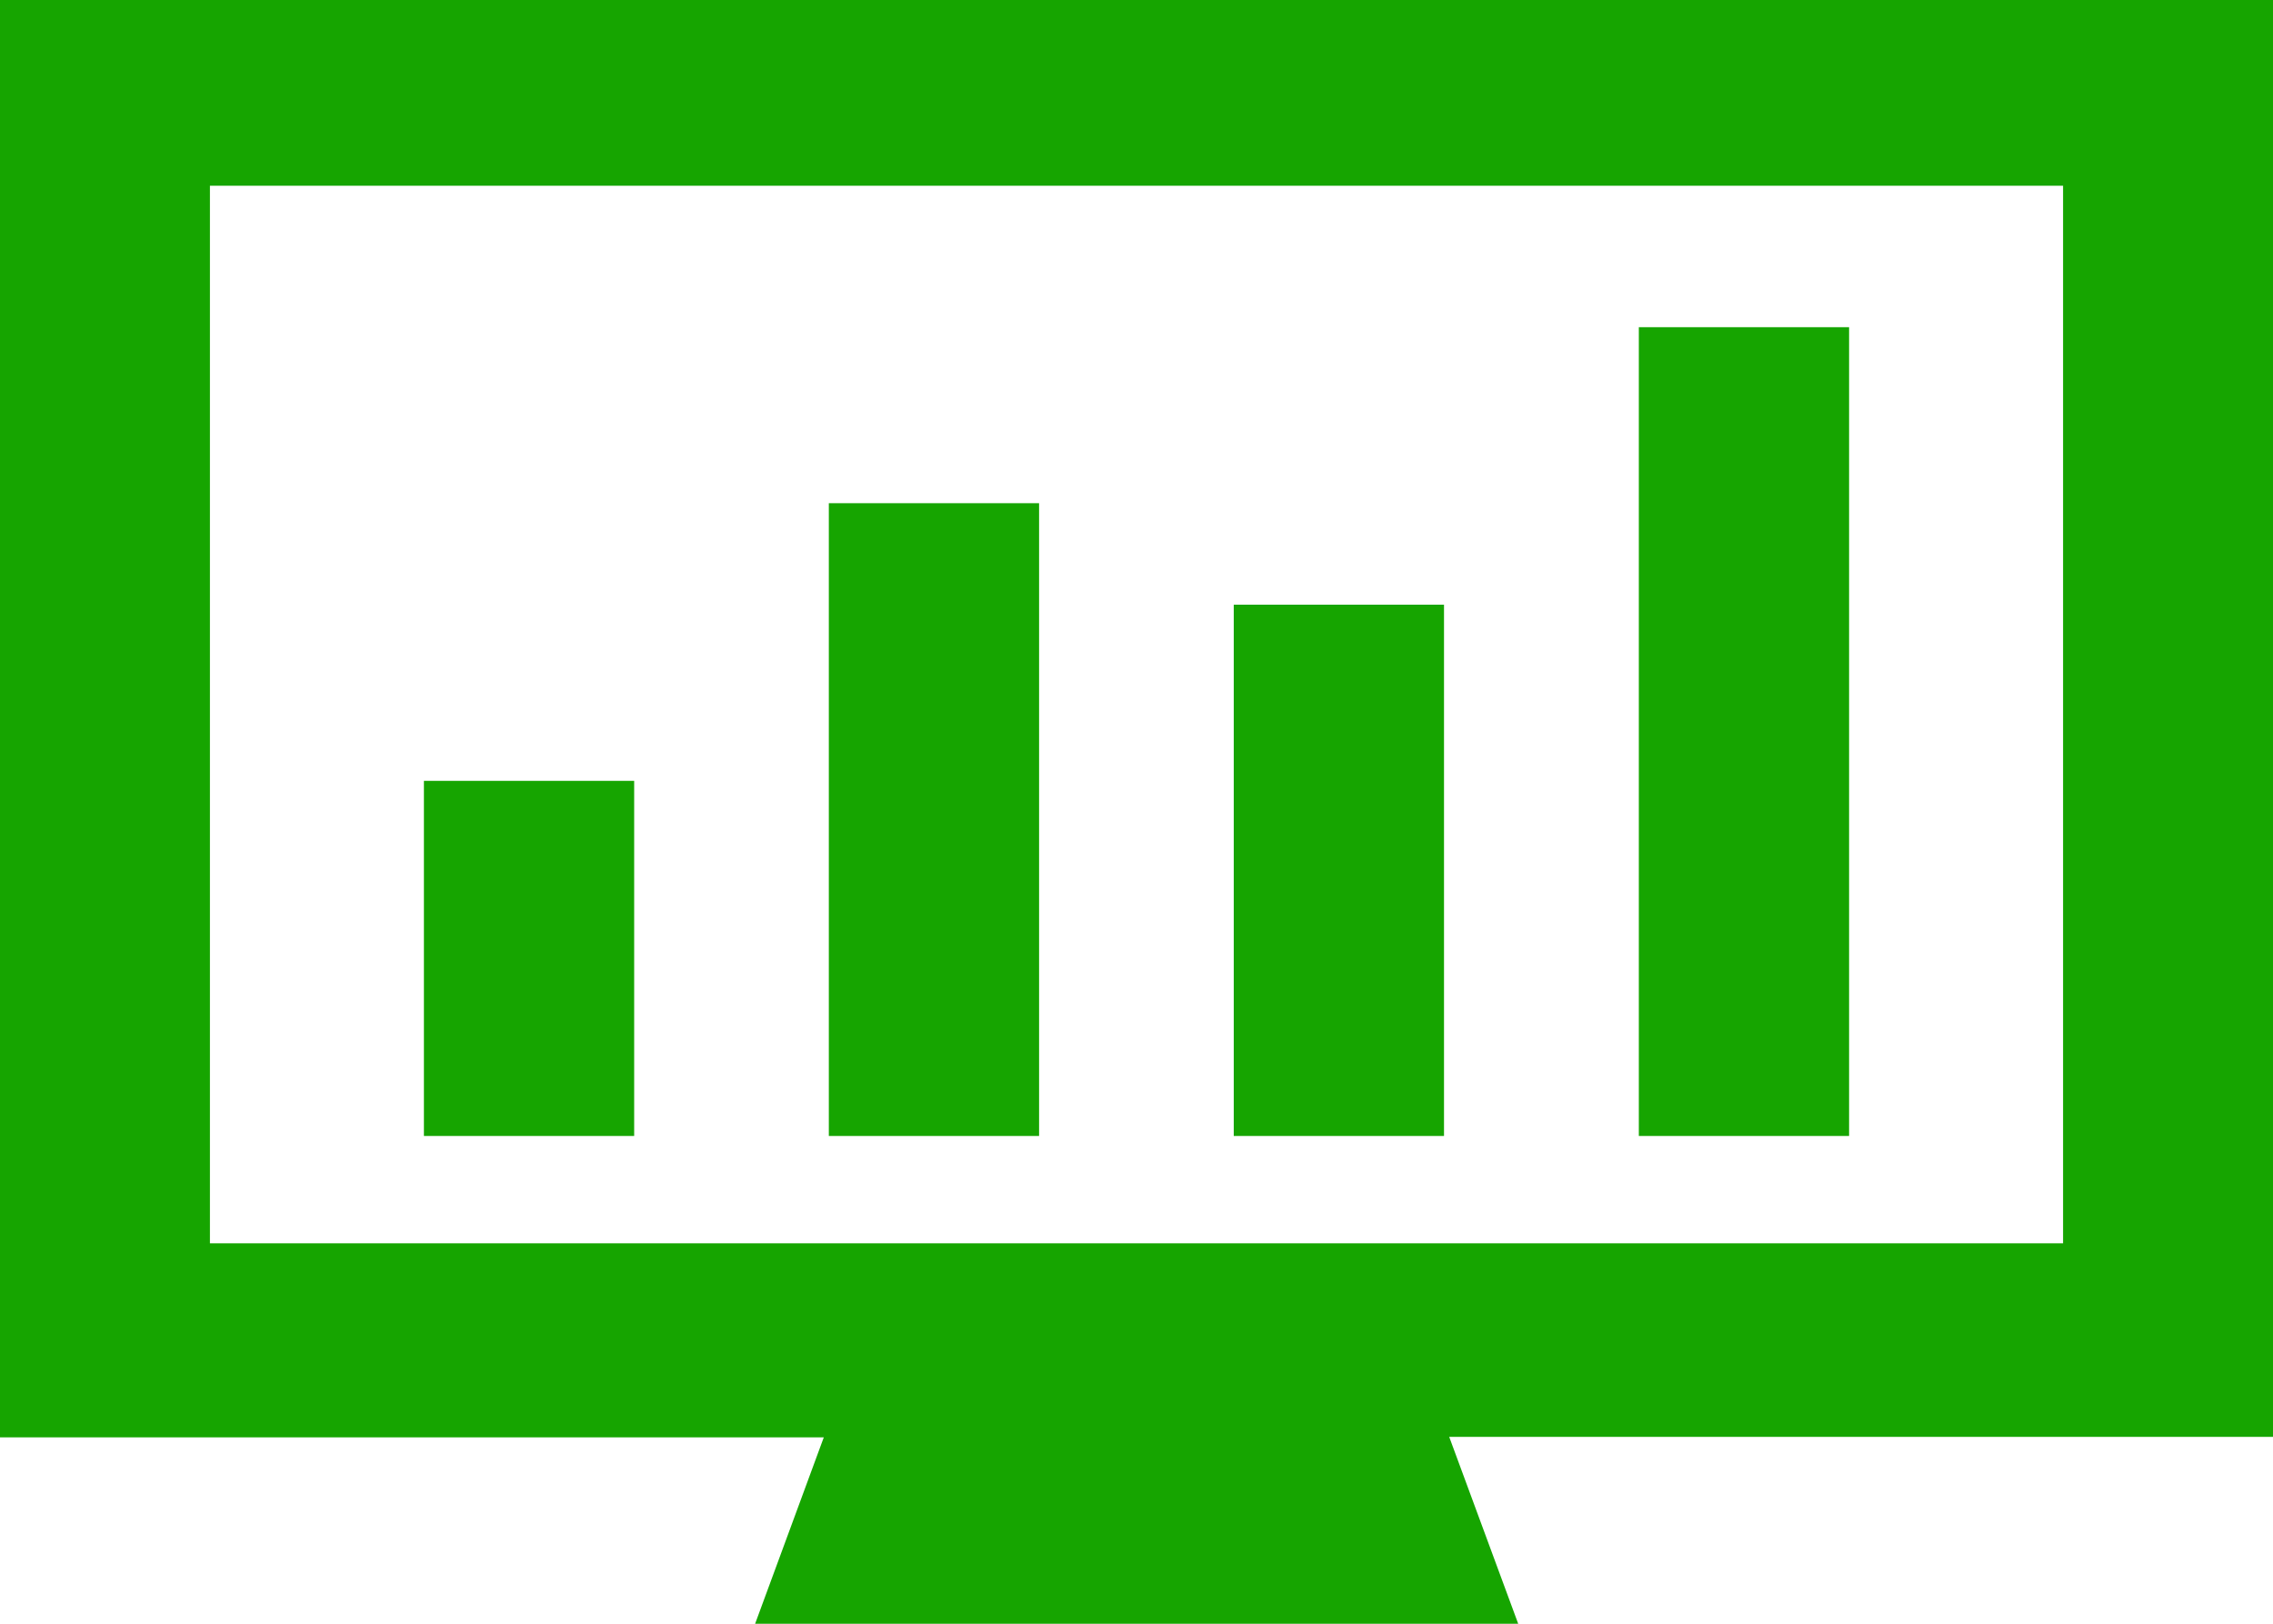
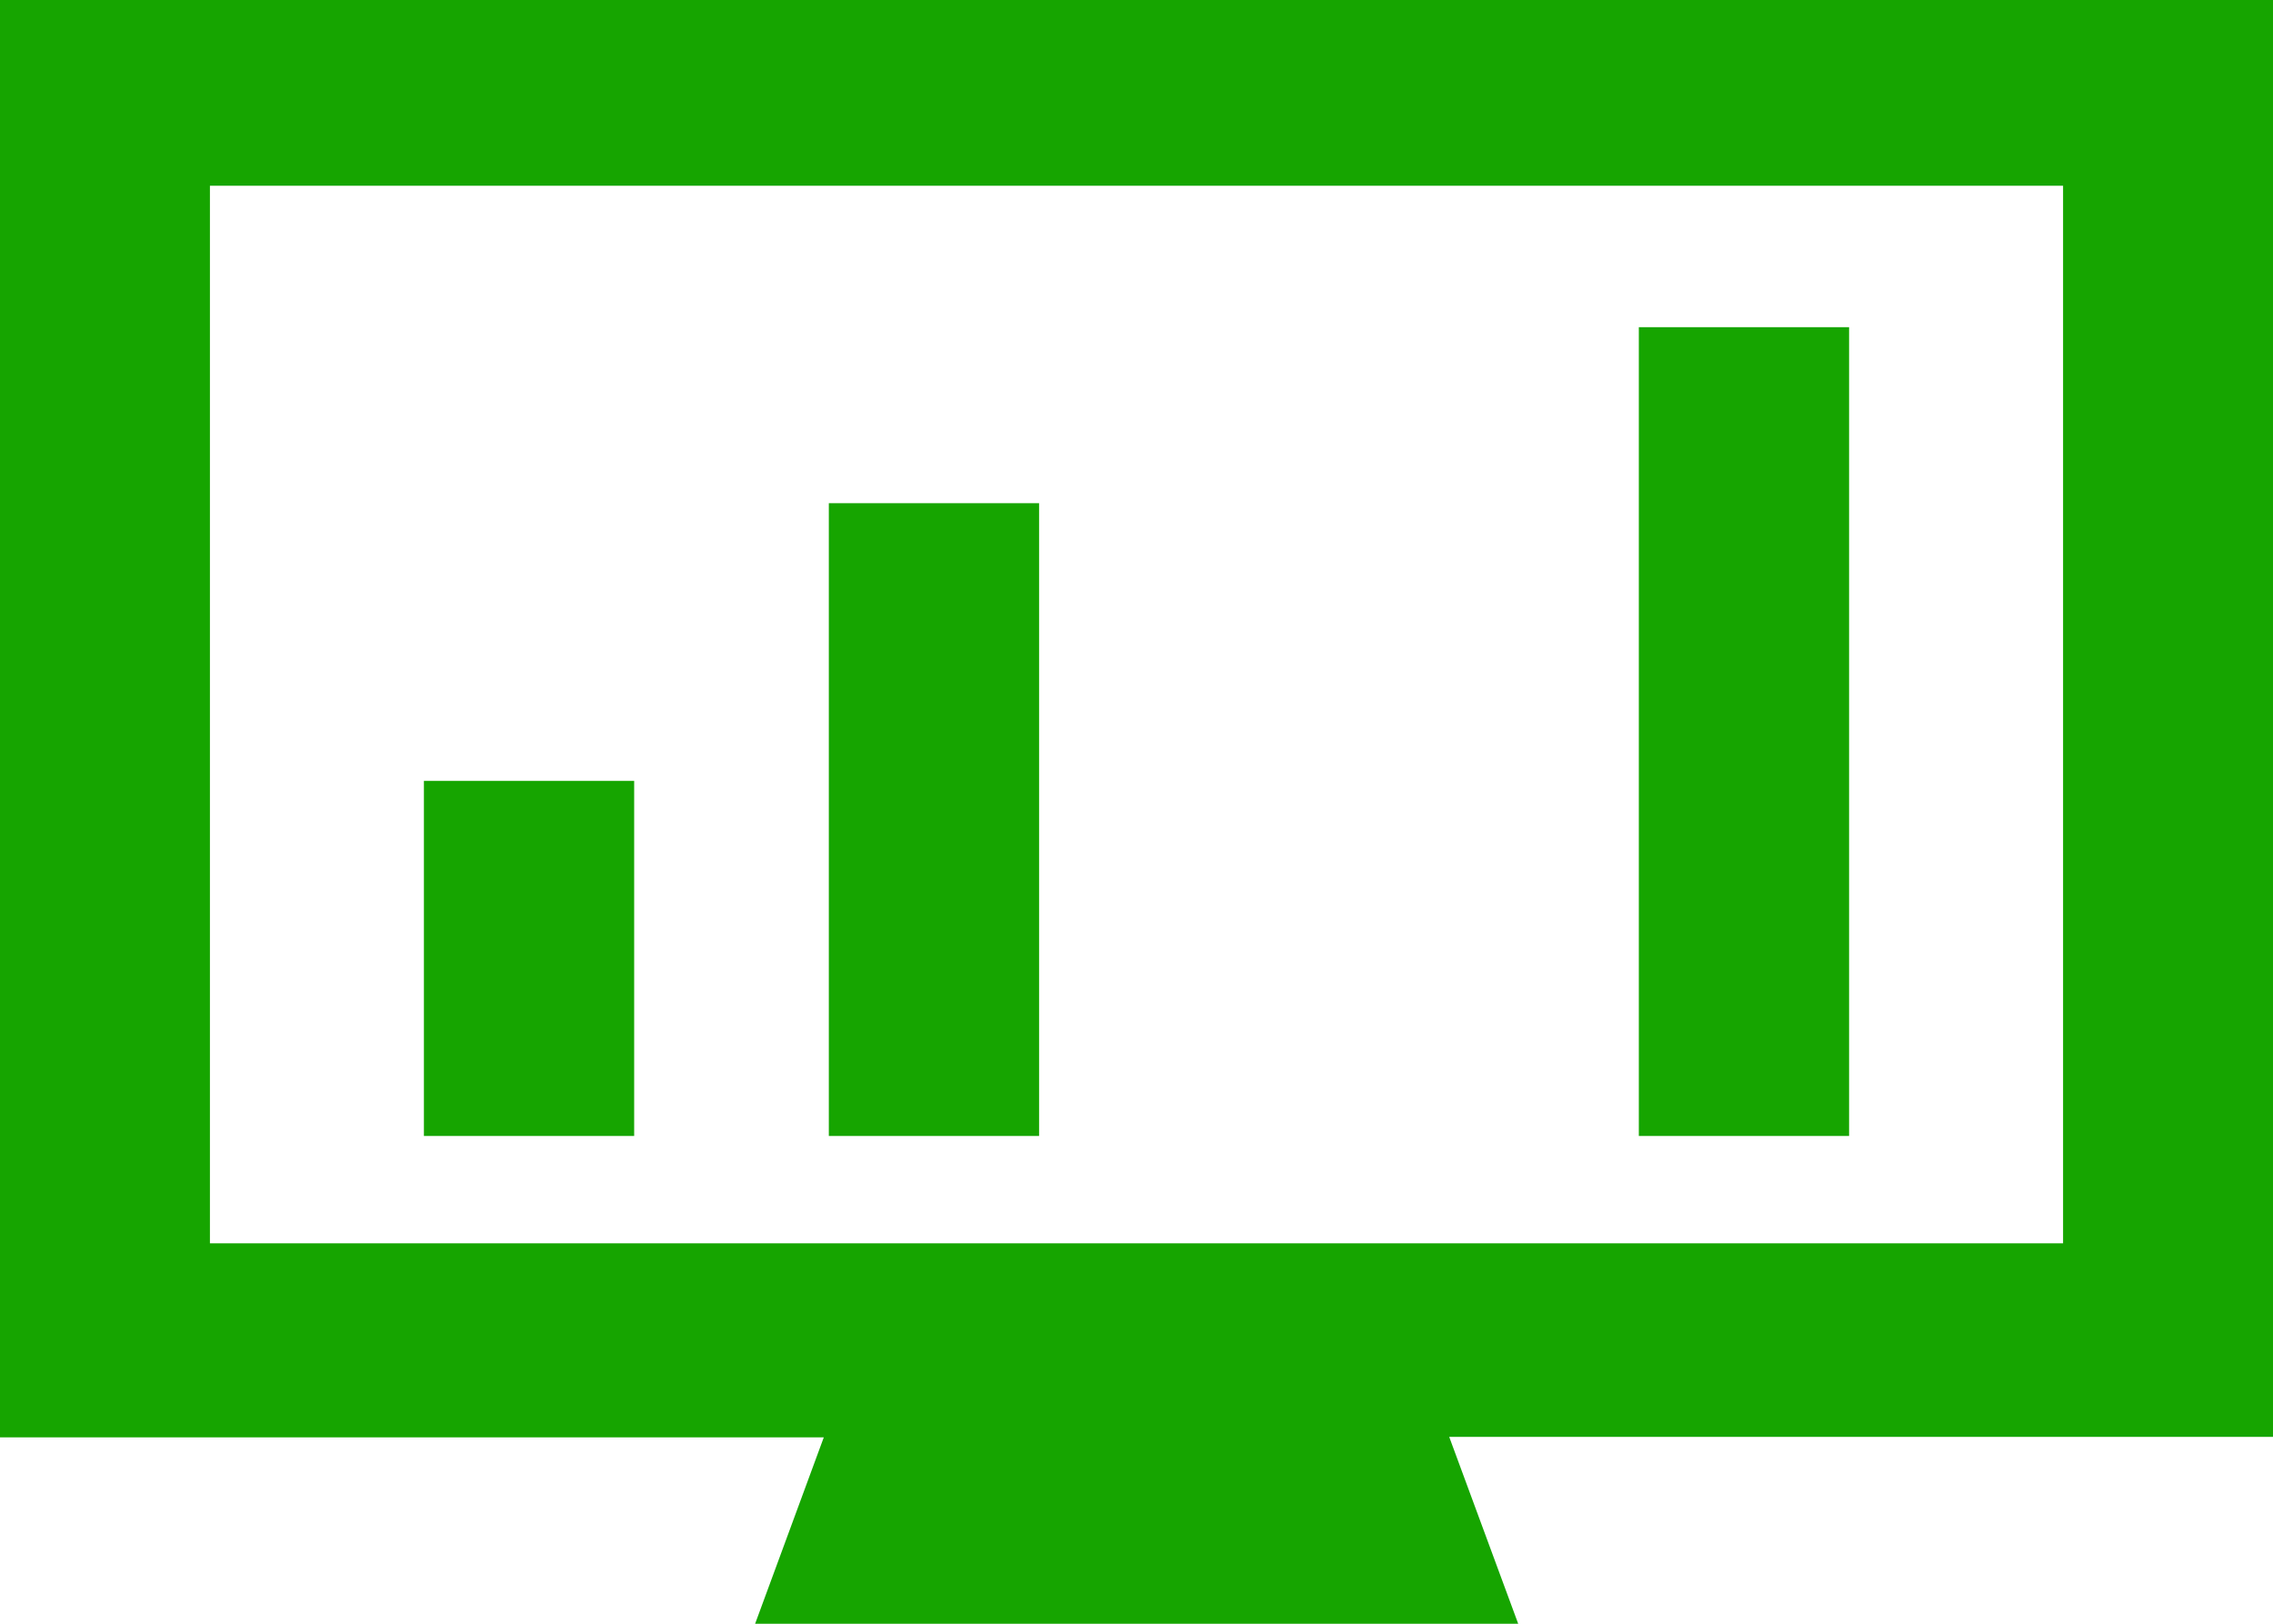
<svg xmlns="http://www.w3.org/2000/svg" id="Layer_1" data-name="Layer 1" viewBox="0 0 140 100">
  <defs>
    <style>.cls-1{fill:#16a500;}</style>
  </defs>
  <rect class="cls-1" x="26.11" y="48.09" width="12.95" height="21.87" />
  <rect class="cls-1" x="51.05" y="30.99" width="12.95" height="38.97" />
-   <rect class="cls-1" x="75.99" y="37.24" width="12.95" height="32.72" />
  <rect class="cls-1" x="100.94" y="20.15" width="12.95" height="49.81" />
  <path class="cls-1" d="M140-.48H0v89H50.74L46.51,100h47L89.26,88.49H140ZM127.07,76.57H12.93V11.44H127.07Z" />
</svg>